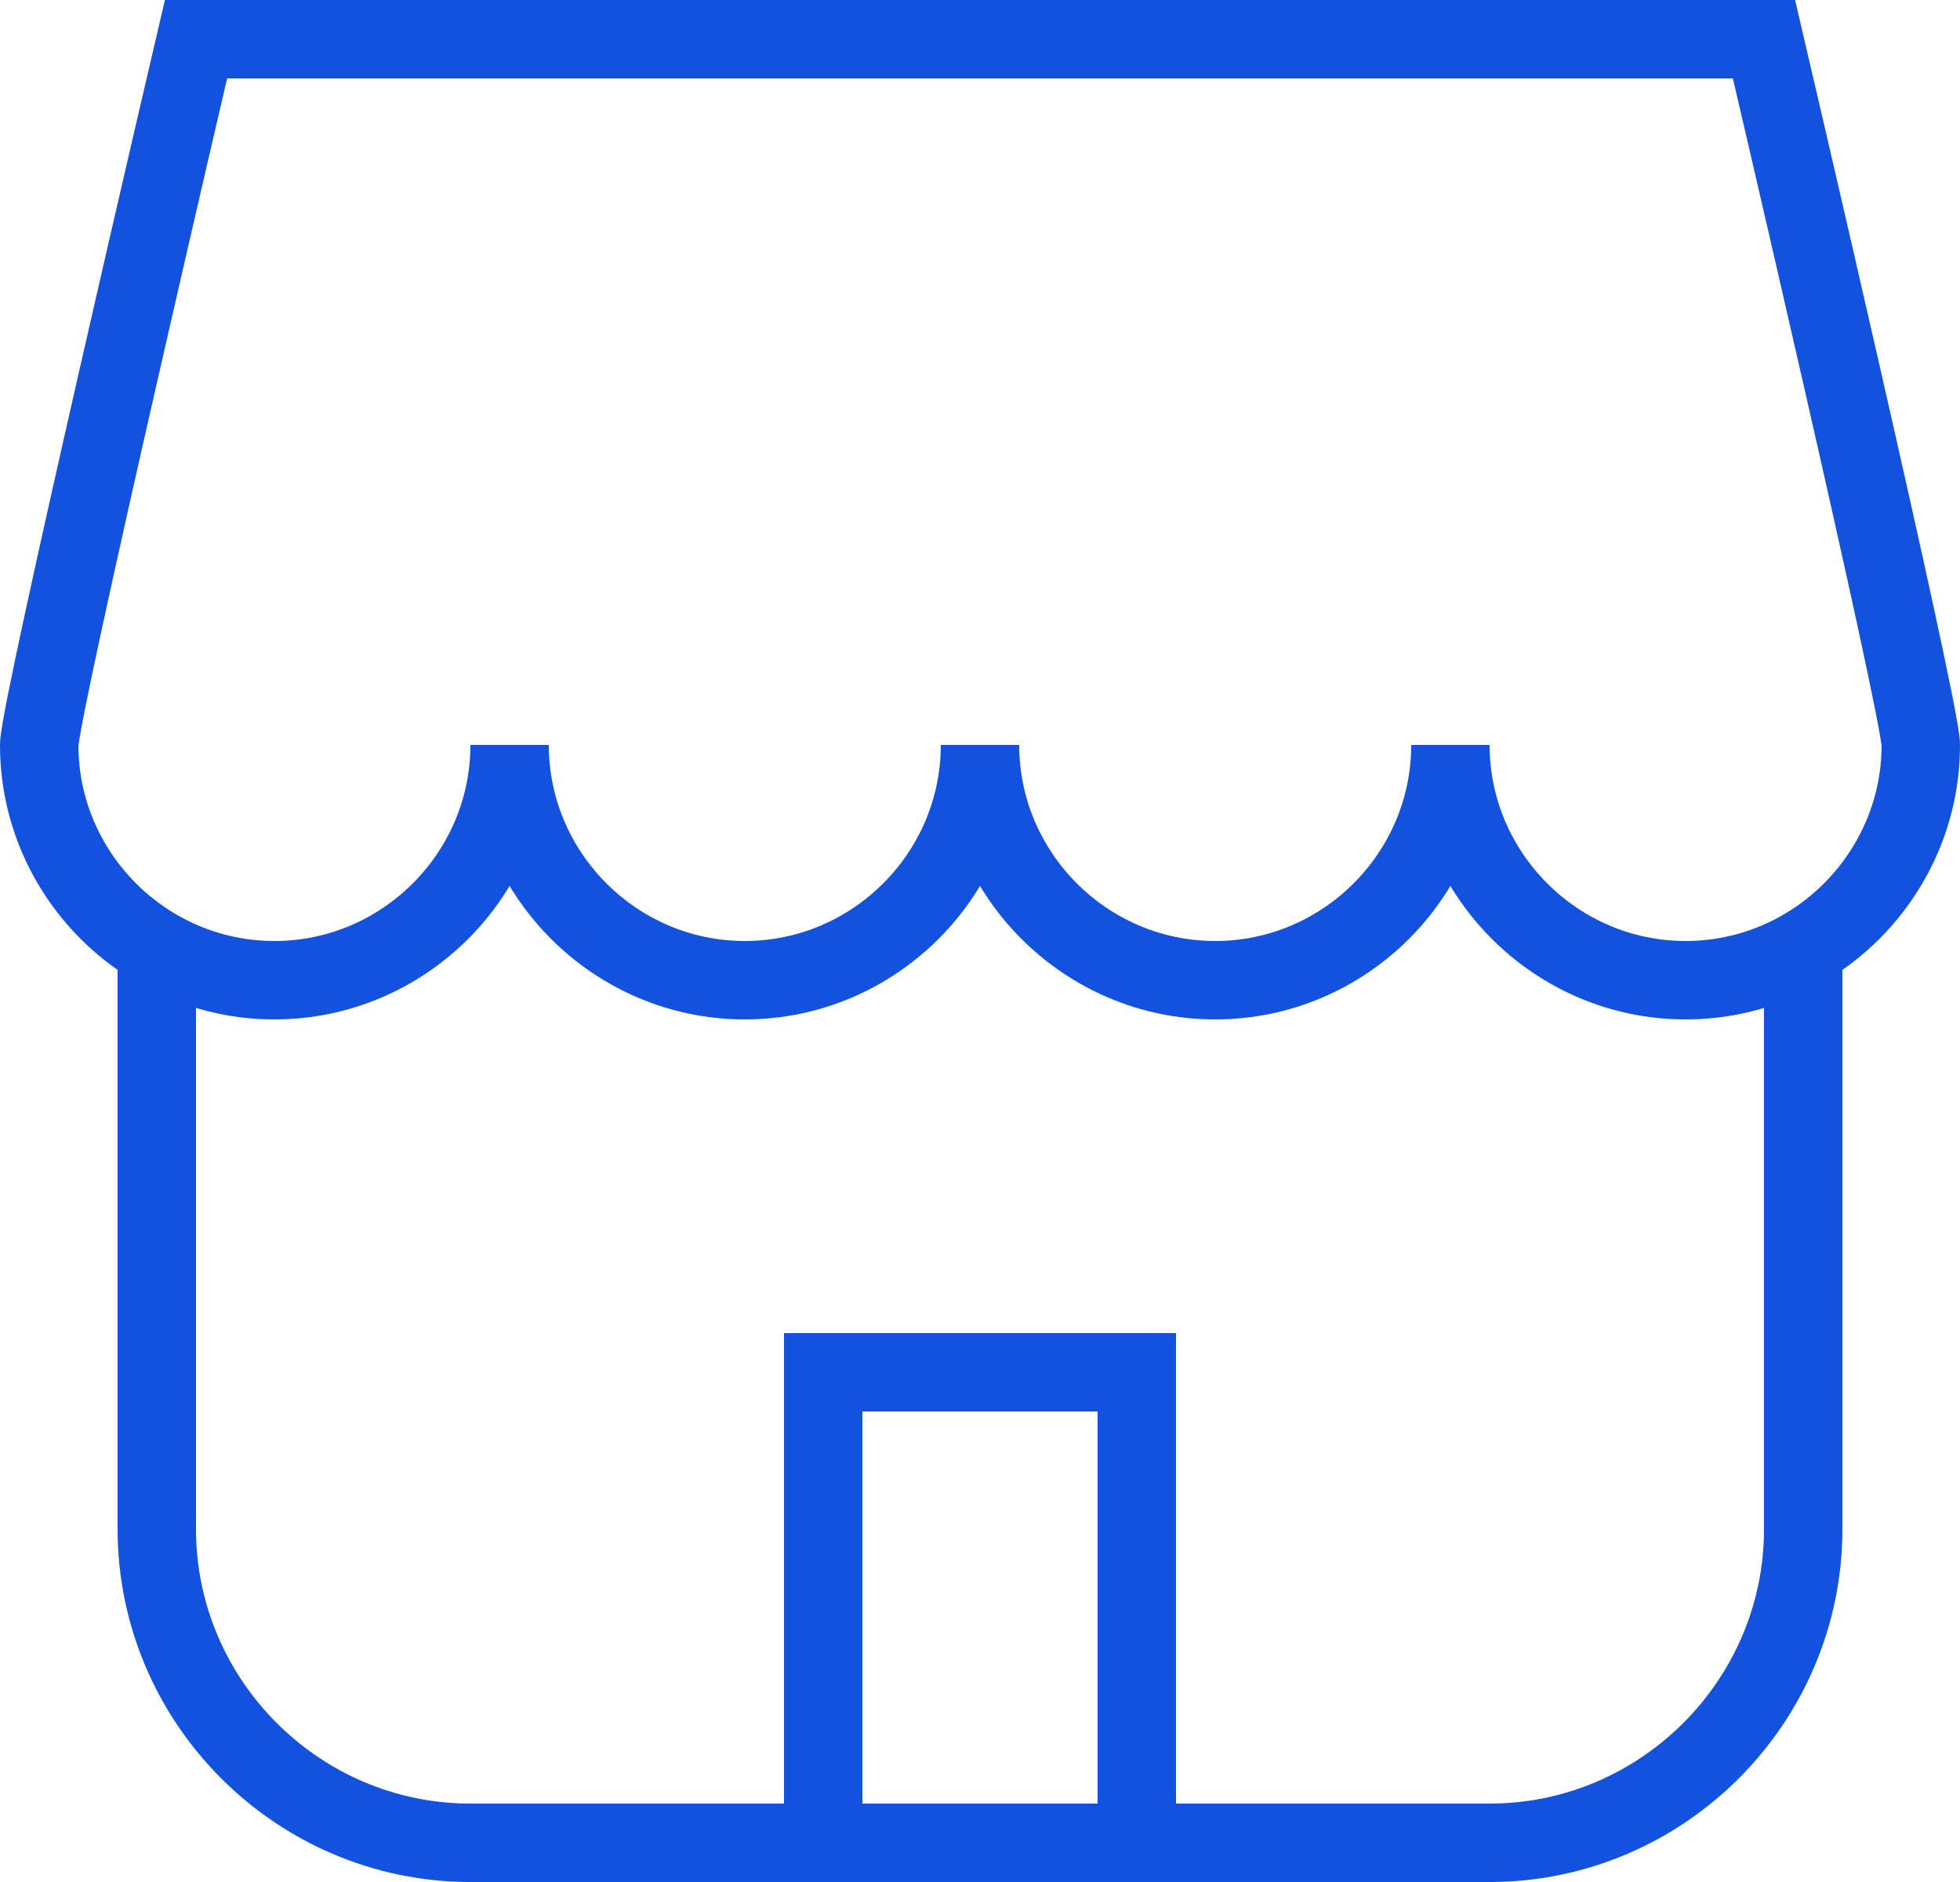
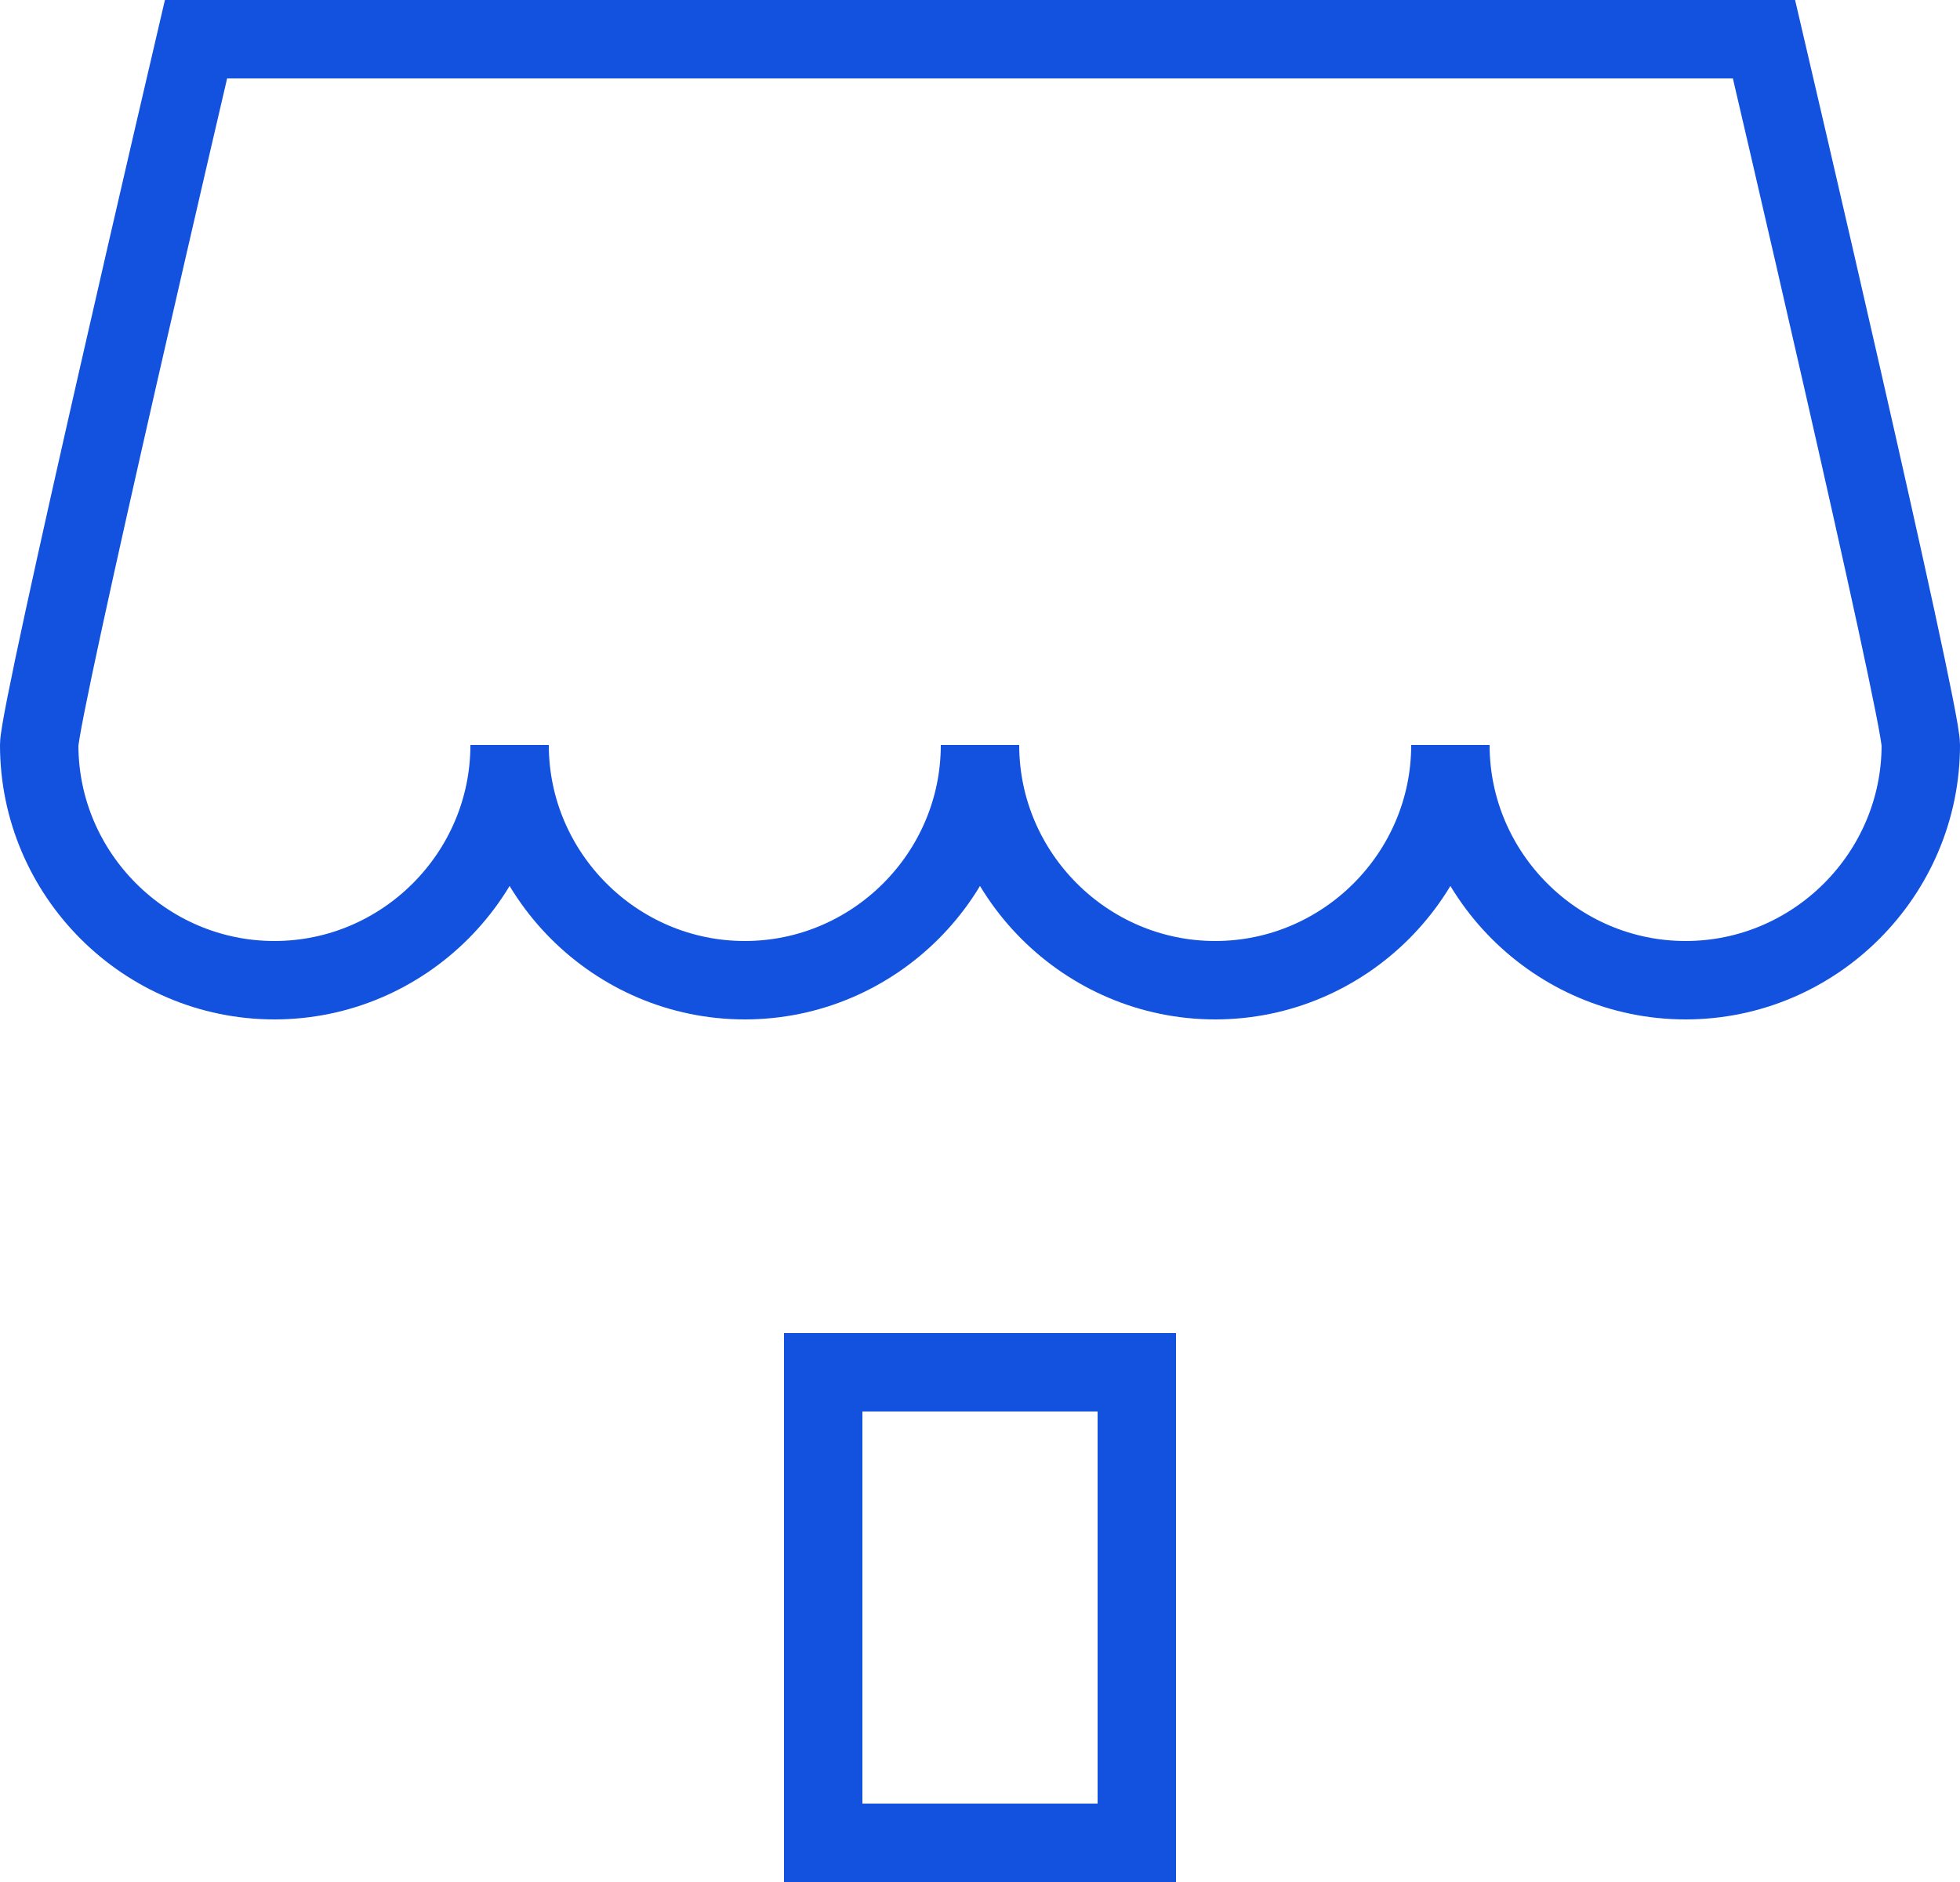
<svg xmlns="http://www.w3.org/2000/svg" width="50" height="48" viewBox="0 0 50 48" fill="none">
  <g clip-path="url(#clip0_1696_964)">
-     <path d="M46 24V39C46 43.4 42.4 47 38 47H12C7.6 47 4 43.4 4 39V24" stroke="#1352DE" stroke-width="2" stroke-miterlimit="10" />
    <path d="M45 1H5C5 1 1 18.1 1 19C1 22.3 3.7 25 7 25C10.3 25 13 22.3 13 19C13 22.3 15.7 25 19 25C22.3 25 25 22.3 25 19C25 22.3 27.7 25 31 25C34.3 25 37 22.3 37 19C37 22.3 39.7 25 43 25C46.3 25 49 22.3 49 19C49 18.1 45 1 45 1Z" stroke="#1352DE" stroke-width="2" stroke-miterlimit="10" />
    <path d="M29 35H21V47H29V35Z" stroke="#1352DE" stroke-width="2" stroke-miterlimit="10" />
  </g>
  <defs>
    <clipPath id="clip0_1696_964">
      <rect width="50" height="48" fill="white" />
    </clipPath>
  </defs>
</svg>